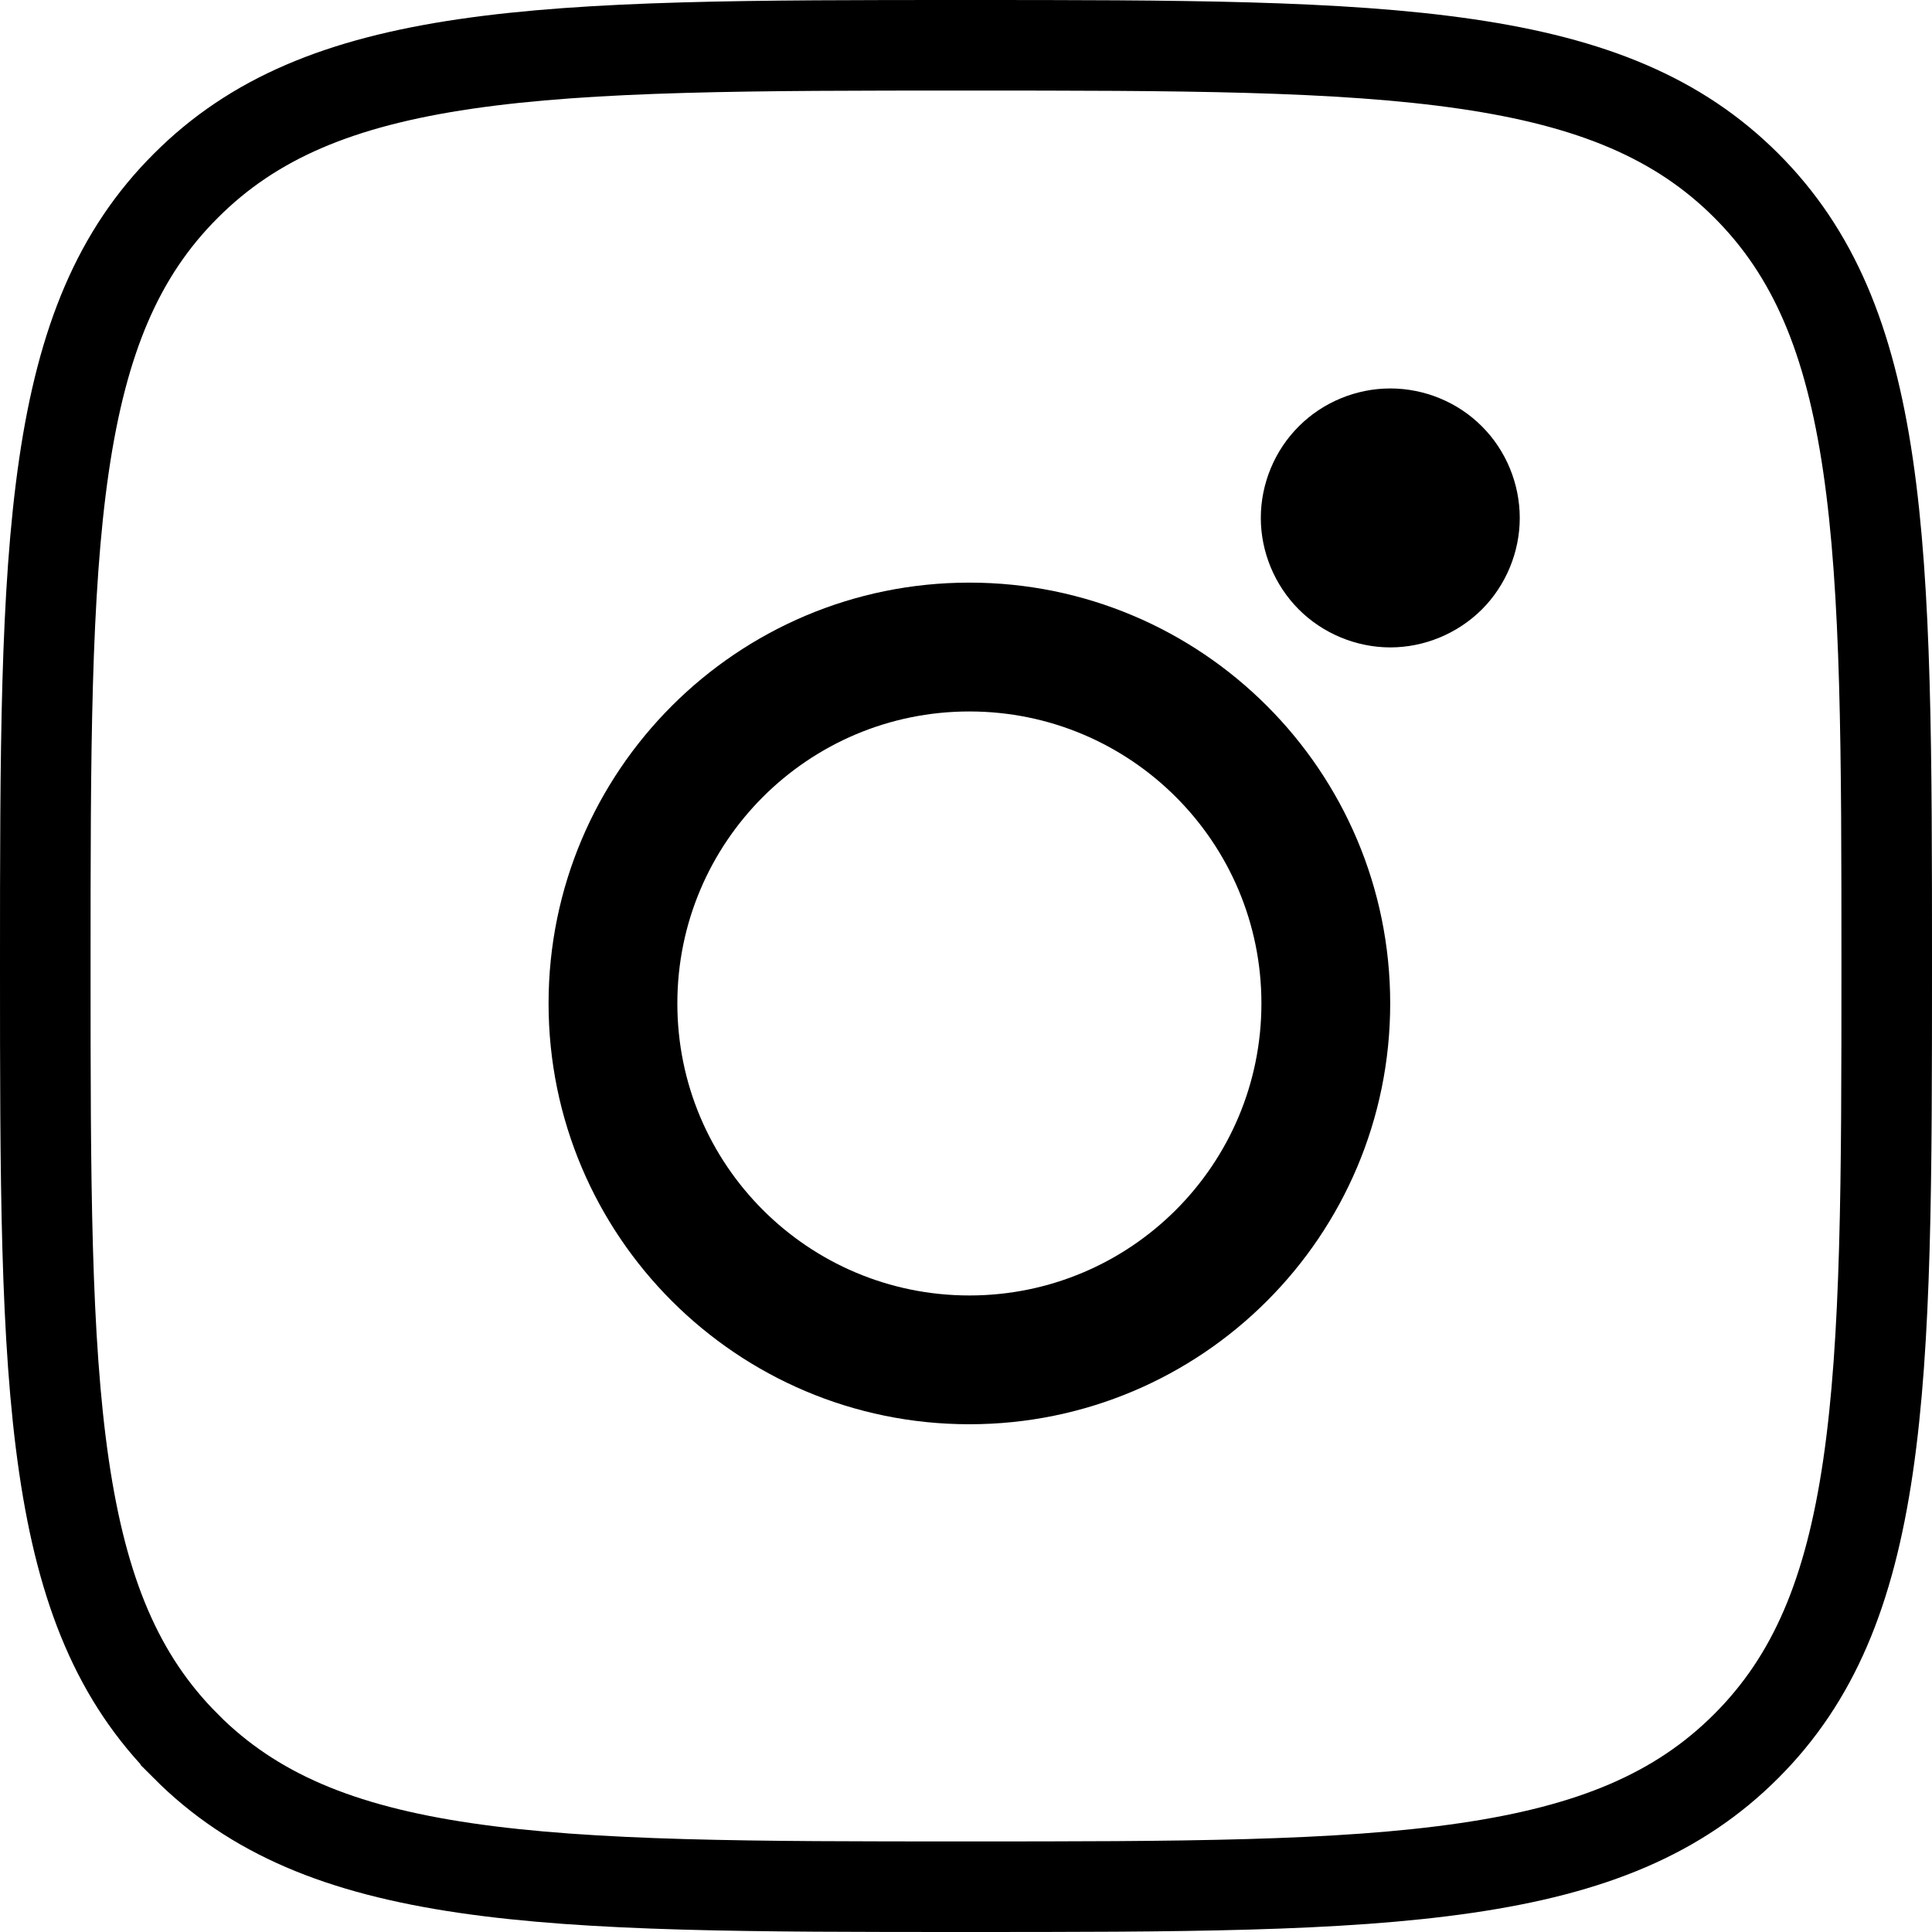
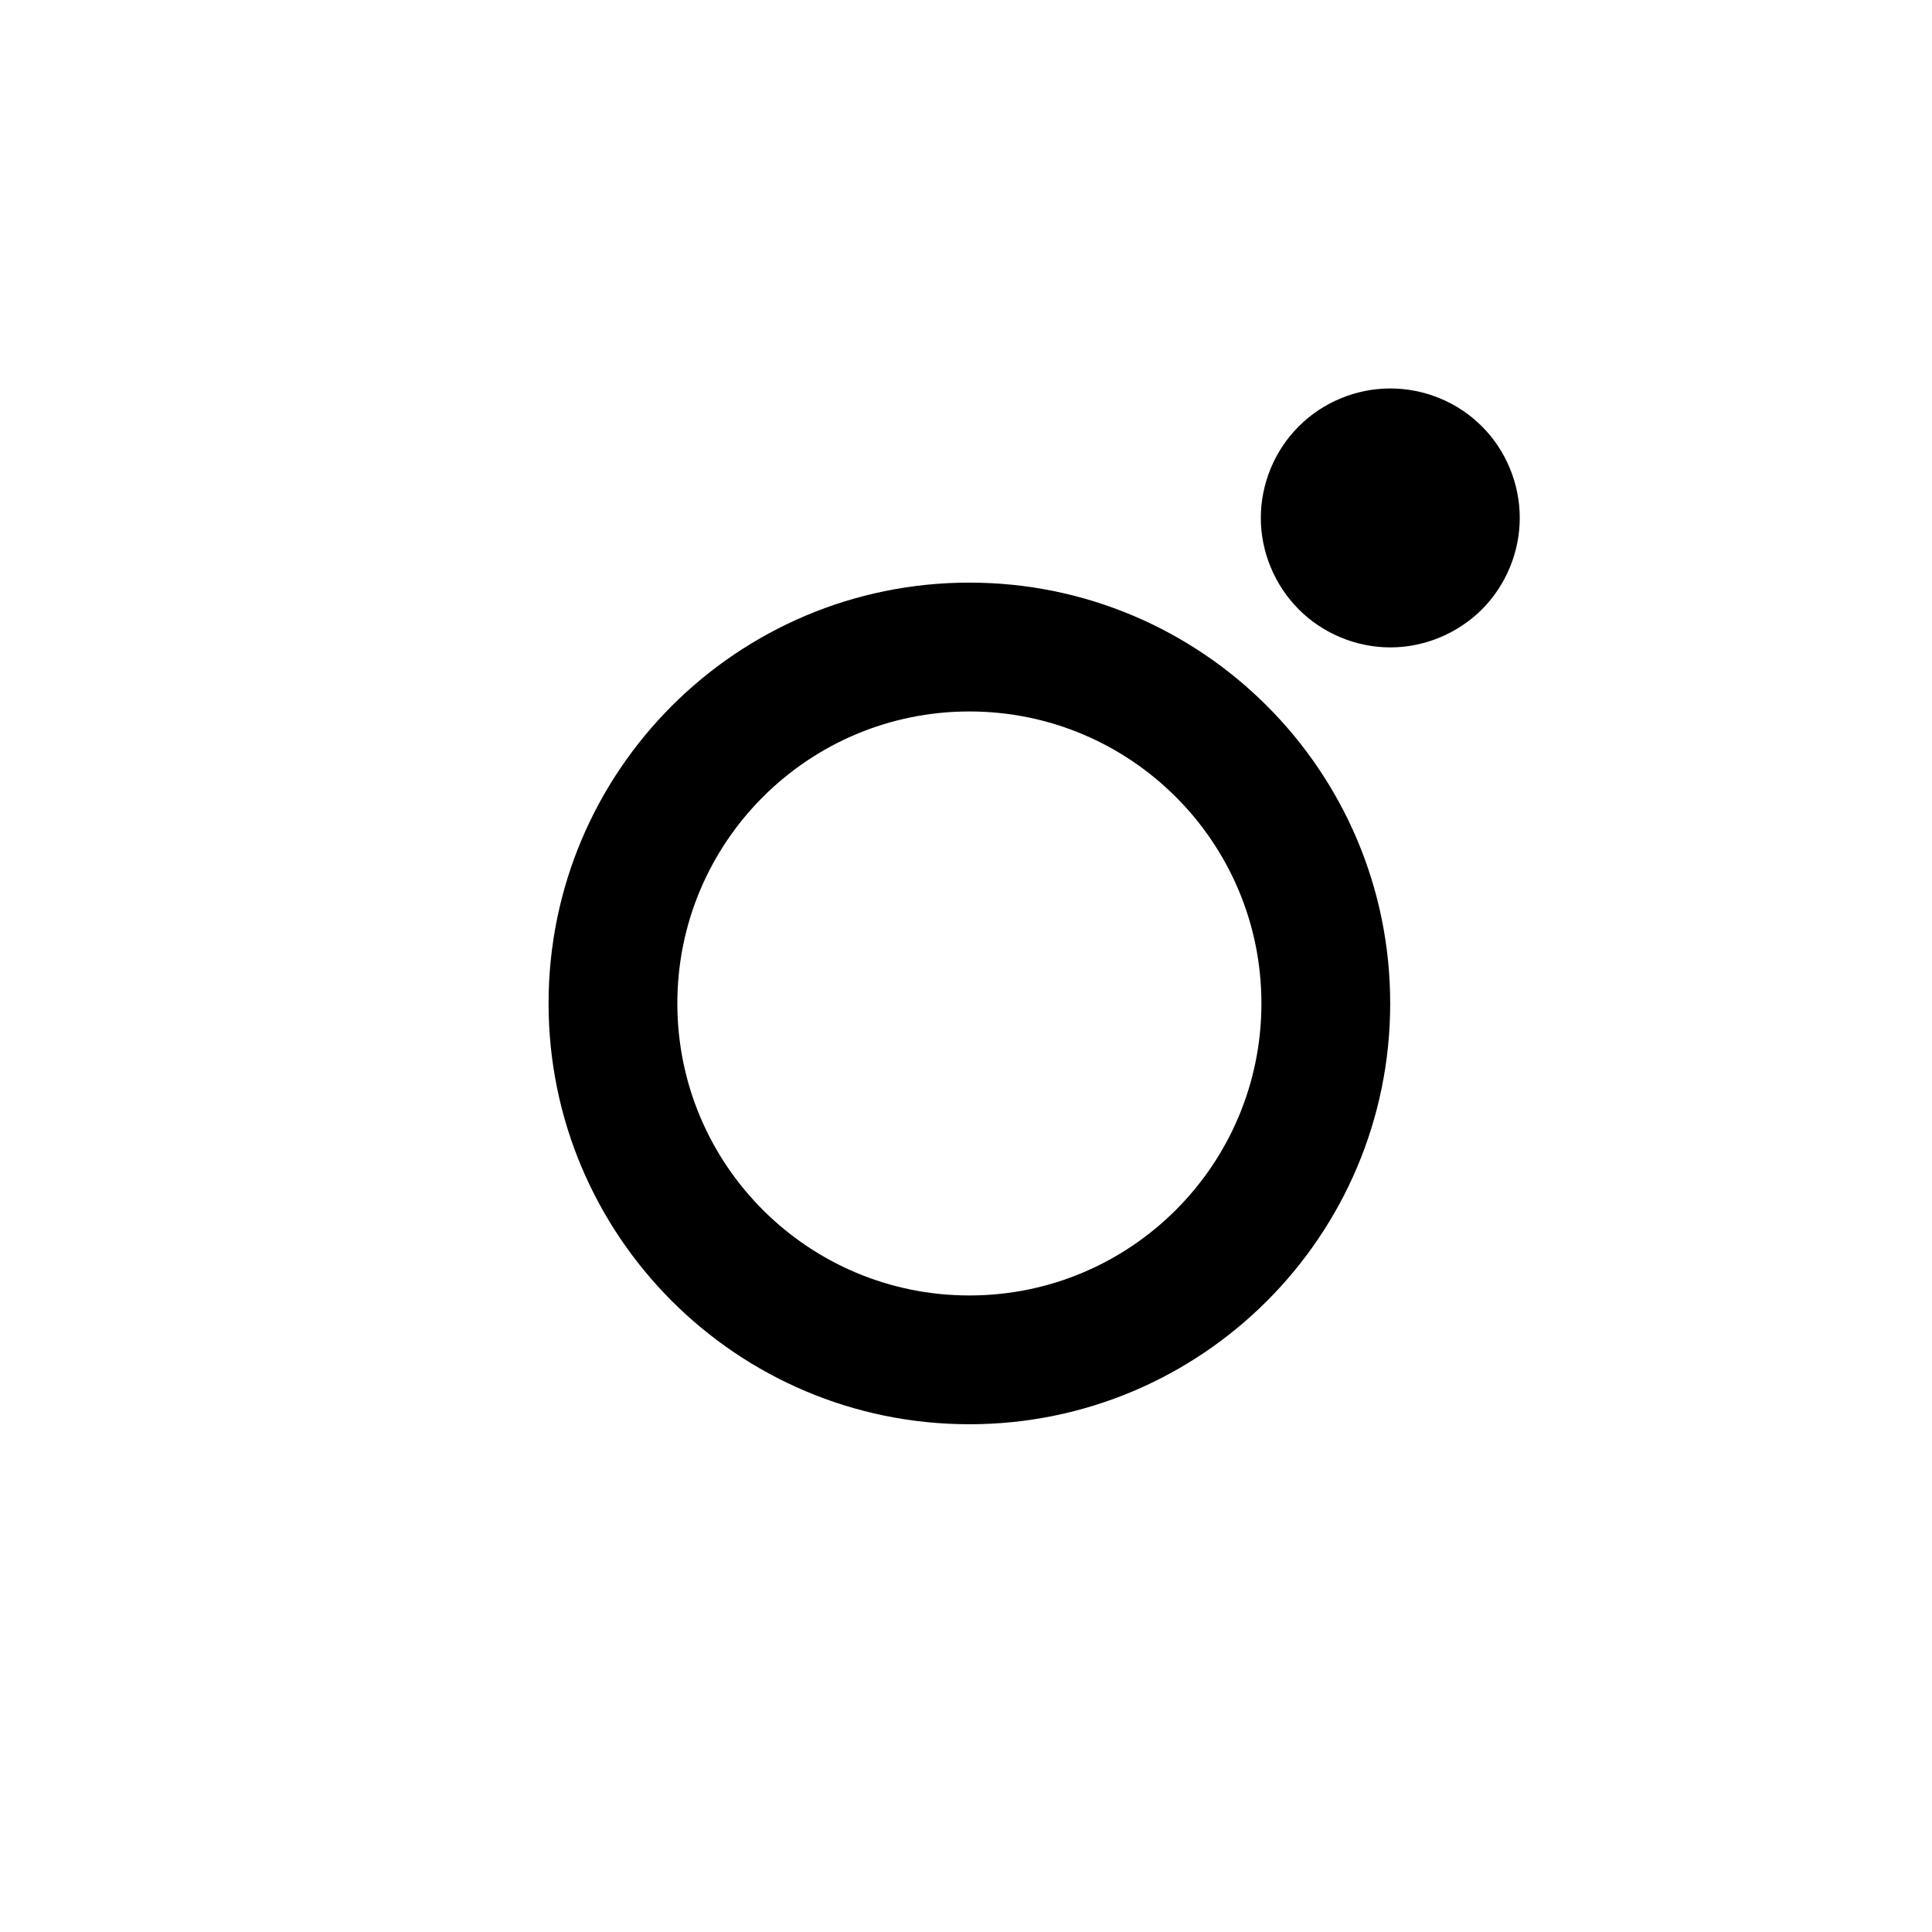
<svg xmlns="http://www.w3.org/2000/svg" width="32" height="32" viewBox="0 0 32 32" fill="none">
-   <path d="M3.077 3.078L3.078 3.077C4.194 1.958 5.628 1.365 7.704 1.06C9.805 0.752 12.468 0.75 15.997 0.75C19.526 0.75 22.19 0.752 24.292 1.06C26.368 1.364 27.803 1.955 28.922 3.072C30.042 4.191 30.635 5.626 30.94 7.703C31.248 9.805 31.25 12.468 31.25 15.997C31.25 19.526 31.248 22.189 30.94 24.291C30.635 26.368 30.042 27.803 28.922 28.922C27.803 30.042 26.367 30.635 24.289 30.939C22.187 31.248 19.523 31.25 15.997 31.25C12.471 31.25 9.808 31.248 7.706 30.94C5.629 30.635 4.194 30.042 3.078 28.923L3.078 28.922C1.958 27.803 1.365 26.367 1.06 24.289C0.752 22.187 0.75 19.523 0.75 15.997C0.75 12.471 0.752 9.808 1.06 7.706C1.365 5.629 1.958 4.194 3.077 3.078Z" stroke="black" stroke-width="1.5" />
  <path fill-rule="evenodd" clip-rule="evenodd" d="M23.028 6.434C22.464 6.434 21.911 6.661 21.513 7.061C21.112 7.459 20.883 8.013 20.883 8.579C20.883 9.142 21.113 9.695 21.513 10.095C21.91 10.493 22.464 10.723 23.028 10.723C23.593 10.723 24.144 10.493 24.544 10.095C24.944 9.695 25.172 9.141 25.172 8.579C25.172 8.013 24.944 7.459 24.544 7.061C24.146 6.661 23.593 6.434 23.028 6.434Z" fill="black" />
-   <path fill-rule="evenodd" clip-rule="evenodd" d="M16.056 21.457C18.727 21.457 20.893 19.292 20.893 16.62C20.893 13.949 18.727 11.784 16.056 11.784C13.385 11.784 11.219 13.949 11.219 16.62C11.219 19.292 13.385 21.457 16.056 21.457ZM16.056 23.59C19.905 23.59 23.026 20.47 23.026 16.62C23.026 12.771 19.905 9.65 16.056 9.65C12.207 9.65 9.086 12.771 9.086 16.62C9.086 20.47 12.207 23.59 16.056 23.59Z" fill="black" />
+   <path fill-rule="evenodd" clip-rule="evenodd" d="M16.056 21.457C18.727 21.457 20.893 19.292 20.893 16.62C20.893 13.949 18.727 11.784 16.056 11.784C13.385 11.784 11.219 13.949 11.219 16.62C11.219 19.292 13.385 21.457 16.056 21.457M16.056 23.59C19.905 23.59 23.026 20.47 23.026 16.62C23.026 12.771 19.905 9.65 16.056 9.65C12.207 9.65 9.086 12.771 9.086 16.62C9.086 20.47 12.207 23.59 16.056 23.59Z" fill="black" />
</svg>